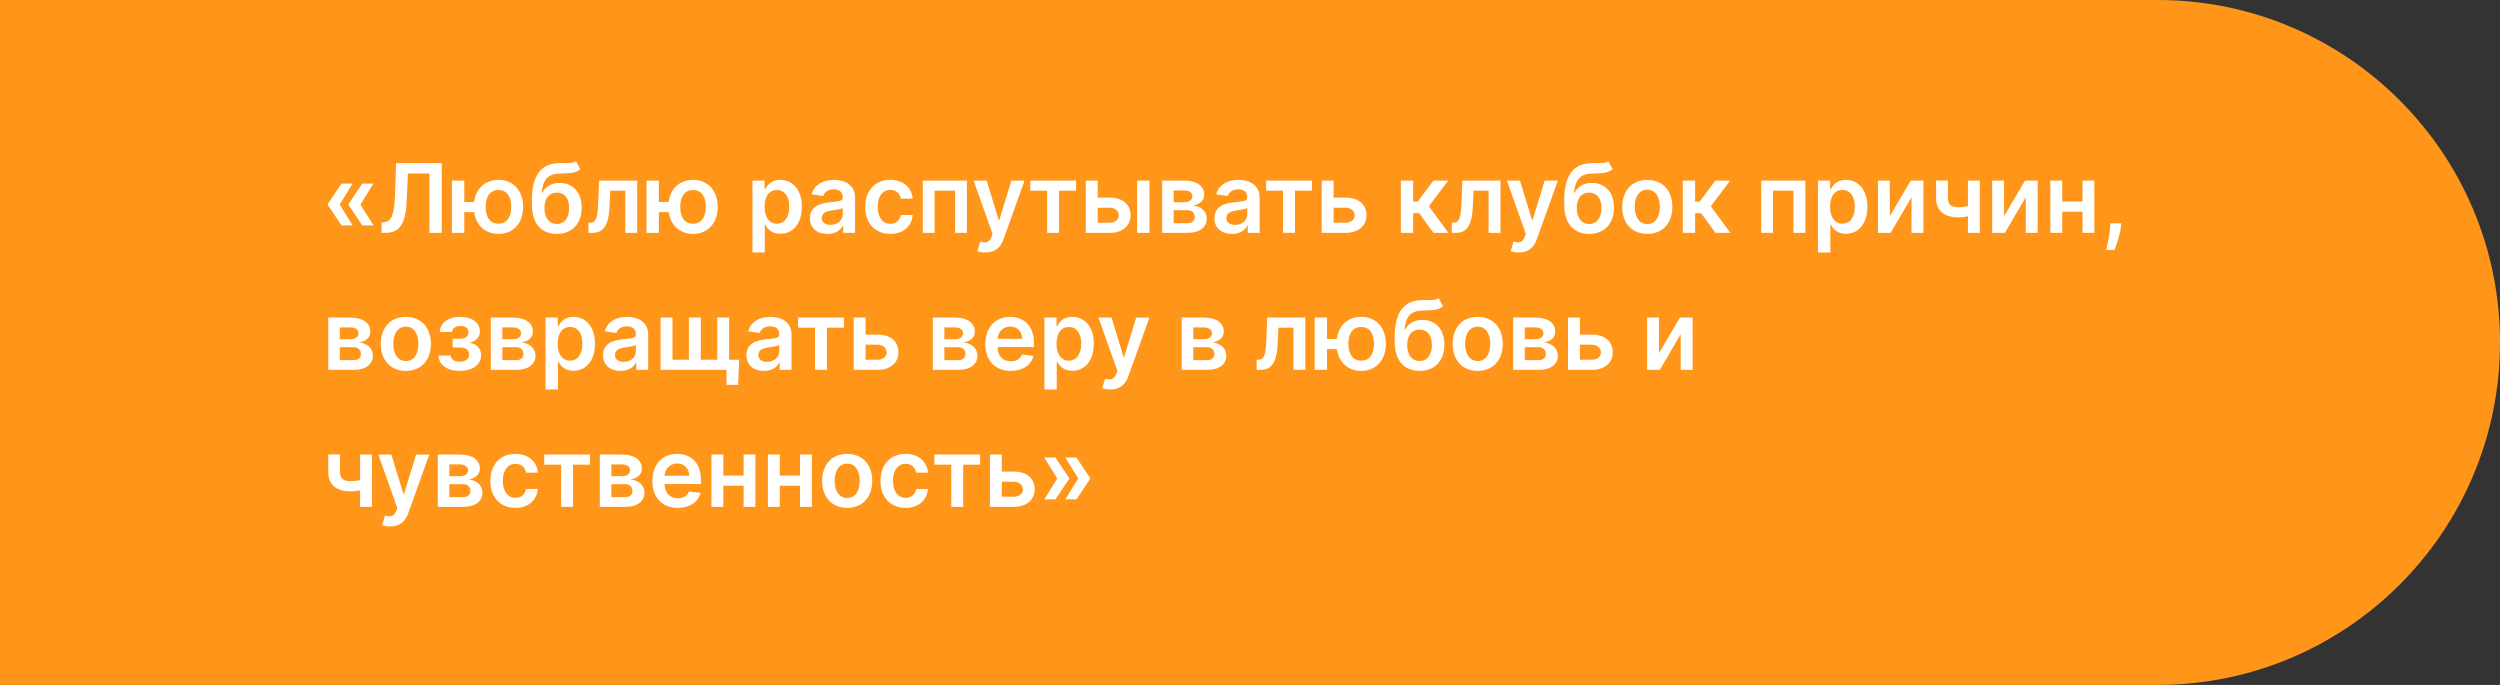
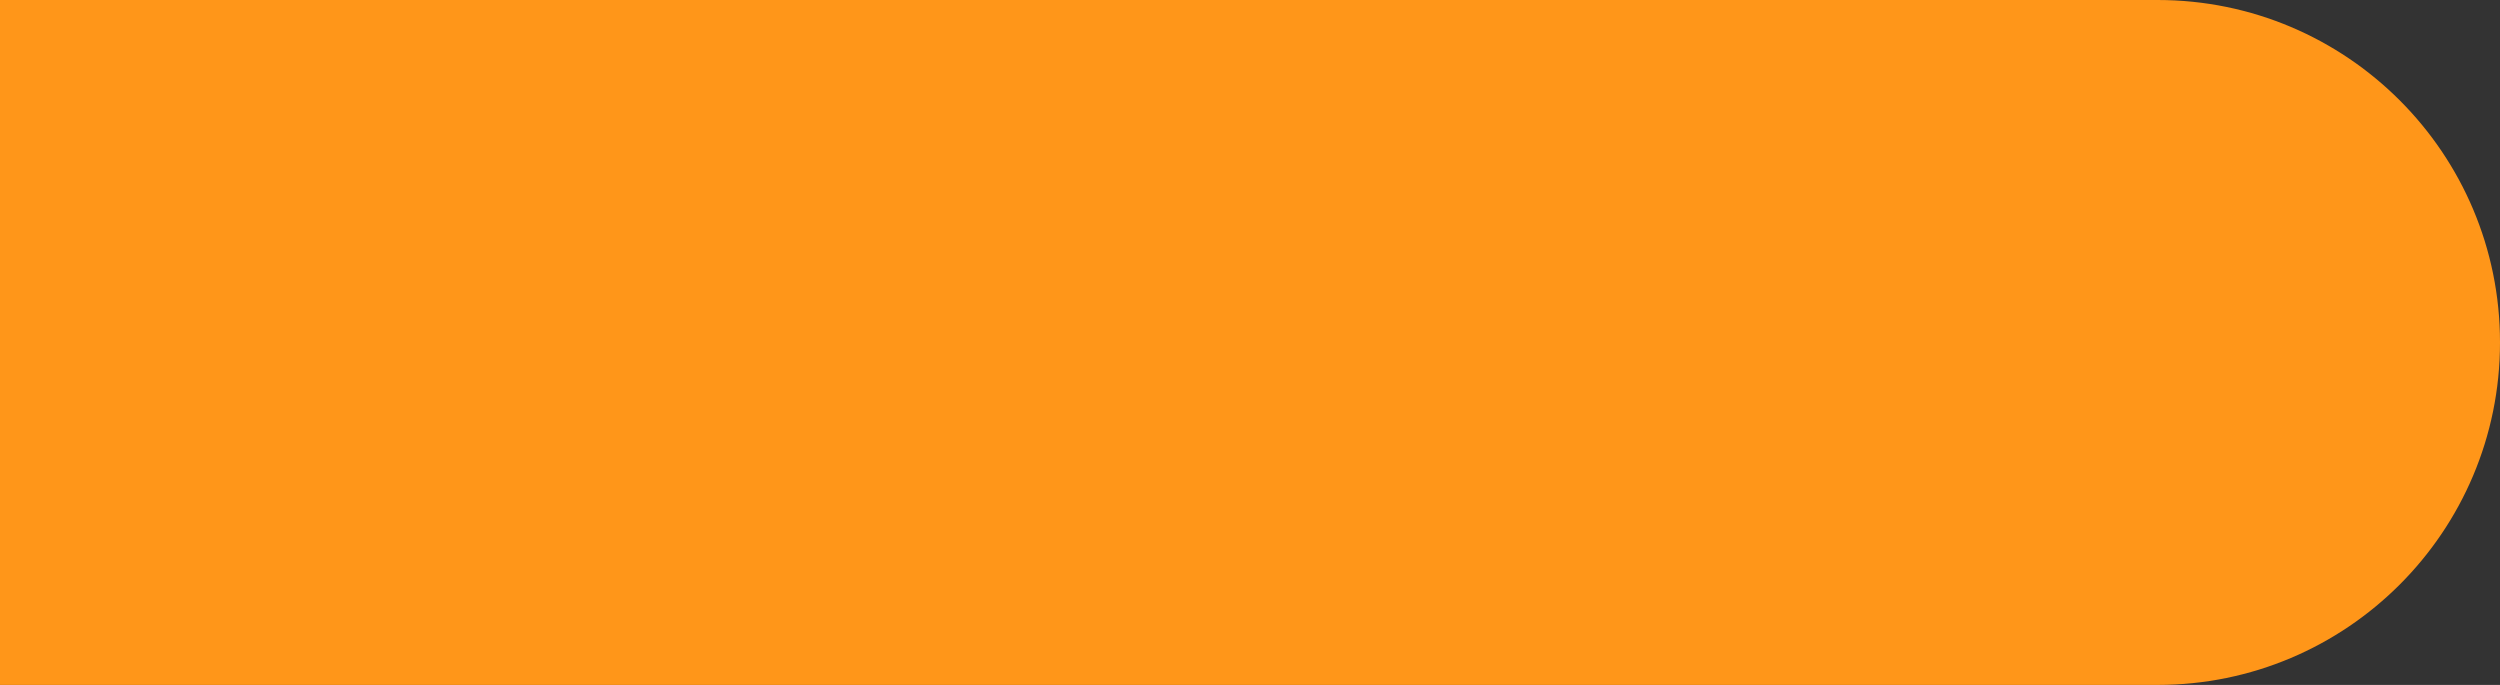
<svg xmlns="http://www.w3.org/2000/svg" width="365" height="100" viewBox="0 0 365 100" fill="none">
  <rect x="0" y="0" width="365" height="100" fill="#333333" stroke="none" />
  <path d="M365 50C365 22.386 342.614 0 315 0H0V100H315C342.614 100 365 77.614 365 50V50Z" fill="url(#paint0_linear)" />
-   <path d="M54.517 32.906L52.628 29.854L54.517 26.801H52.896L50.888 29.784V29.923L52.896 32.906H54.517ZM51.484 32.906L49.595 29.854L51.484 26.801H49.864L47.855 29.784V29.923L49.864 32.906H51.484ZM55.71 34H56.207C58.589 34 59.25 32.394 59.394 29.048L59.553 25.334H62.7V34H64.505V23.818H57.833L57.664 28.477C57.555 31.365 57.167 32.389 55.999 32.454L55.71 32.469V34ZM67.784 26.364H65.979V34H67.784V30.972H69.225C69.504 32.881 70.821 34.149 72.775 34.149C74.978 34.149 76.375 32.533 76.38 30.197C76.375 27.86 74.978 26.264 72.775 26.264C70.796 26.264 69.469 27.547 69.216 29.491H67.784V26.364ZM72.775 32.658C71.463 32.658 70.901 31.584 70.901 30.197C70.901 28.81 71.463 27.741 72.775 27.741C74.083 27.741 74.64 28.82 74.64 30.197C74.64 31.579 74.083 32.658 72.775 32.658ZM84.096 23.54C83.728 23.818 83.146 23.813 82.356 23.813C82.132 23.813 81.898 23.813 81.644 23.818C79.015 23.853 77.662 25.603 77.662 29.192V29.879C77.662 32.673 79.074 34.149 81.296 34.149C83.519 34.149 84.921 32.668 84.921 30.311C84.921 28.024 83.588 26.707 81.694 26.707C80.531 26.707 79.651 27.209 79.174 28.143H79.089C79.268 26.239 79.984 25.379 81.694 25.34C83.211 25.305 84.061 25.28 84.722 24.703L84.096 23.54ZM81.306 32.707C80.178 32.707 79.487 31.803 79.487 30.361C79.502 28.939 80.183 28.124 81.296 28.124C82.41 28.124 83.096 28.939 83.096 30.361C83.096 31.808 82.415 32.707 81.306 32.707ZM85.925 34H86.482C88.123 34 88.863 32.847 88.983 30.301L89.102 27.84H91.294V34H93.034V26.364H87.466L87.332 29.744C87.248 31.887 86.969 32.519 86.179 32.519H85.915L85.925 34ZM96.194 26.364H94.389V34H96.194V30.972H97.636C97.914 32.881 99.231 34.149 101.185 34.149C103.388 34.149 104.785 32.533 104.79 30.197C104.785 27.86 103.388 26.264 101.185 26.264C99.207 26.264 97.879 27.547 97.626 29.491H96.194V26.364ZM101.185 32.658C99.873 32.658 99.311 31.584 99.311 30.197C99.311 28.81 99.873 27.741 101.185 27.741C102.493 27.741 103.05 28.82 103.05 30.197C103.05 31.579 102.493 32.658 101.185 32.658ZM109.858 36.864H111.658V32.797H111.733C112.016 33.354 112.608 34.134 113.92 34.134C115.72 34.134 117.067 32.707 117.067 30.192C117.067 27.646 115.68 26.264 113.915 26.264C112.568 26.264 112.006 27.075 111.733 27.626H111.628V26.364H109.858V36.864ZM111.623 30.182C111.623 28.7 112.26 27.741 113.418 27.741C114.616 27.741 115.233 28.76 115.233 30.182C115.233 31.614 114.606 32.658 113.418 32.658C112.27 32.658 111.623 31.663 111.623 30.182ZM120.806 34.154C122.004 34.154 122.72 33.592 123.048 32.951H123.108V34H124.838V28.889C124.838 26.871 123.192 26.264 121.735 26.264C120.13 26.264 118.897 26.98 118.499 28.372L120.179 28.611C120.358 28.089 120.865 27.641 121.745 27.641C122.581 27.641 123.038 28.069 123.038 28.82V28.849C123.038 29.366 122.496 29.391 121.149 29.535C119.667 29.695 118.25 30.137 118.25 31.857C118.25 33.359 119.349 34.154 120.806 34.154ZM121.273 32.832C120.522 32.832 119.985 32.489 119.985 31.827C119.985 31.136 120.587 30.848 121.392 30.734C121.865 30.669 122.809 30.55 123.043 30.361V31.261C123.043 32.111 122.357 32.832 121.273 32.832ZM129.978 34.149C131.897 34.149 133.12 33.011 133.25 31.39H131.529C131.375 32.21 130.784 32.682 129.993 32.682C128.87 32.682 128.144 31.743 128.144 30.182C128.144 28.641 128.885 27.716 129.993 27.716C130.858 27.716 131.39 28.273 131.529 29.009H133.25C133.125 27.353 131.833 26.264 129.968 26.264C127.731 26.264 126.319 27.88 126.319 30.212C126.319 32.523 127.696 34.149 129.978 34.149ZM134.727 34H136.448V27.84H139.441V34H141.176V26.364H134.727V34ZM143.871 36.864C145.273 36.864 146.084 36.143 146.516 34.925L149.584 26.374L147.66 26.364L145.895 32.131H145.815L144.055 26.364H142.146L144.915 34.159L144.761 34.572C144.428 35.442 143.901 35.501 143.116 35.273L142.698 36.675C142.942 36.774 143.379 36.864 143.871 36.864ZM150.415 27.84H152.886V34H154.626V27.84H157.097V26.364H150.415V27.84ZM160.265 28.849V26.364H158.53V34H162C163.944 34 165.063 32.926 165.068 31.425C165.063 29.884 163.944 28.849 162 28.849H160.265ZM166.017 34H167.817V26.364H166.017V34ZM160.265 30.326H162C162.781 30.326 163.343 30.788 163.343 31.45C163.343 32.081 162.781 32.523 162 32.523H160.265V30.326ZM169.673 34H173.372C175.161 34 176.186 33.19 176.186 31.927C176.186 30.858 175.355 30.112 174.157 30.008C175.176 29.819 175.813 29.277 175.813 28.417C175.813 27.129 174.684 26.364 172.879 26.364H169.673V34ZM171.358 32.583V30.689H173.372C174.033 30.689 174.436 31.072 174.436 31.703C174.436 32.25 174.033 32.583 173.372 32.583H171.358ZM171.358 29.526V27.805H172.879C173.63 27.805 174.088 28.124 174.088 28.646C174.088 29.192 173.645 29.526 172.914 29.526H171.358ZM179.868 34.154C181.066 34.154 181.782 33.592 182.11 32.951H182.17V34H183.9V28.889C183.9 26.871 182.255 26.264 180.798 26.264C179.192 26.264 177.959 26.98 177.561 28.372L179.242 28.611C179.421 28.089 179.928 27.641 180.808 27.641C181.643 27.641 182.1 28.069 182.1 28.82V28.849C182.1 29.366 181.559 29.391 180.211 29.535C178.73 29.695 177.313 30.137 177.313 31.857C177.313 33.359 178.412 34.154 179.868 34.154ZM180.336 32.832C179.585 32.832 179.048 32.489 179.048 31.827C179.048 31.136 179.65 30.848 180.455 30.734C180.927 30.669 181.872 30.55 182.105 30.361V31.261C182.105 32.111 181.419 32.832 180.336 32.832ZM184.855 27.84H187.326V34H189.066V27.84H191.537V26.364H184.855V27.84ZM194.705 28.849V26.364H192.97V34H196.44C198.384 34 199.502 32.926 199.507 31.425C199.502 29.884 198.384 28.849 196.44 28.849H194.705ZM194.705 30.326H196.44C197.22 30.326 197.782 30.788 197.782 31.45C197.782 32.081 197.22 32.523 196.44 32.523H194.705V30.326ZM204.522 34H206.322V31.121H207.202L209.295 34H211.473L208.614 30.112L211.443 26.364H209.275L206.978 29.446H206.322V26.364H204.522V34ZM211.966 34H212.523C214.164 34 214.904 32.847 215.024 30.301L215.143 27.84H217.335V34H219.075V26.364H213.507L213.373 29.744C213.289 31.887 213.01 32.519 212.22 32.519H211.956L211.966 34ZM221.733 36.864C223.135 36.864 223.945 36.143 224.378 34.925L227.445 26.374L225.521 26.364L223.756 32.131H223.677L221.917 26.364H220.008L222.777 34.159L222.623 34.572C222.29 35.442 221.763 35.501 220.977 35.273L220.559 36.675C220.803 36.774 221.241 36.864 221.733 36.864ZM234.814 23.54C234.446 23.818 233.865 23.813 233.074 23.813C232.85 23.813 232.617 23.813 232.363 23.818C229.733 23.853 228.381 25.603 228.381 29.192V29.879C228.381 32.673 229.793 34.149 232.015 34.149C234.238 34.149 235.64 32.668 235.64 30.311C235.64 28.024 234.307 26.707 232.413 26.707C231.25 26.707 230.37 27.209 229.892 28.143H229.808C229.987 26.239 230.703 25.379 232.413 25.34C233.929 25.305 234.779 25.28 235.441 24.703L234.814 23.54ZM232.025 32.707C230.897 32.707 230.206 31.803 230.206 30.361C230.221 28.939 230.902 28.124 232.015 28.124C233.129 28.124 233.815 28.939 233.815 30.361C233.815 31.808 233.134 32.707 232.025 32.707ZM240.502 34.149C242.739 34.149 244.161 32.573 244.161 30.212C244.161 27.845 242.739 26.264 240.502 26.264C238.265 26.264 236.843 27.845 236.843 30.212C236.843 32.573 238.265 34.149 240.502 34.149ZM240.512 32.707C239.274 32.707 238.667 31.604 238.667 30.207C238.667 28.81 239.274 27.691 240.512 27.691C241.73 27.691 242.336 28.81 242.336 30.207C242.336 31.604 241.73 32.707 240.512 32.707ZM245.688 34H247.488V31.121H248.368L250.461 34H252.639L249.78 30.112L252.609 26.364H250.441L248.144 29.446H247.488V26.364H245.688V34ZM257.132 34H258.852V27.84H261.845V34H263.58V26.364H257.132V34ZM265.431 36.864H267.23V32.797H267.305C267.588 33.354 268.18 34.134 269.492 34.134C271.292 34.134 272.639 32.707 272.639 30.192C272.639 27.646 271.252 26.264 269.487 26.264C268.14 26.264 267.578 27.075 267.305 27.626H267.2V26.364H265.431V36.864ZM267.195 30.182C267.195 28.7 267.832 27.741 268.99 27.741C270.188 27.741 270.805 28.76 270.805 30.182C270.805 31.614 270.178 32.658 268.99 32.658C267.842 32.658 267.195 31.663 267.195 30.182ZM275.916 31.564V26.364H274.181V34H276.035L279.083 28.795V34H280.823V26.364H278.973L275.916 31.564ZM289.049 26.364H287.319V30.092C286.882 30.202 286.449 30.261 285.977 30.261C284.913 30.261 284.391 29.884 284.391 28.899V26.354H282.671V28.899C282.671 30.848 283.939 31.738 285.977 31.738C286.424 31.738 286.892 31.678 287.319 31.579V34H289.049V26.364ZM292.595 31.564V26.364H290.86V34H292.715L295.762 28.795V34H297.502V26.364H295.653L292.595 31.564ZM301.086 26.364H299.35V34H301.086V30.913H304.044V34H305.774V26.364H304.044V29.436H301.086V26.364ZM309.708 32.608H308.117L308.082 33.165C307.997 34.512 307.644 35.884 307.5 36.486H308.713C308.952 35.859 309.504 34.408 309.643 33.155L309.708 32.608ZM47.925 54H51.624C53.413 54 54.438 53.19 54.438 51.927C54.438 50.858 53.607 50.112 52.409 50.008C53.428 49.819 54.065 49.277 54.065 48.417C54.065 47.129 52.936 46.364 51.131 46.364H47.925V54ZM49.61 52.583V50.689H51.624C52.285 50.689 52.688 51.072 52.688 51.703C52.688 52.25 52.285 52.583 51.624 52.583H49.61ZM49.61 49.526V47.805H51.131C51.882 47.805 52.34 48.124 52.34 48.646C52.34 49.193 51.897 49.526 51.166 49.526H49.61ZM59.254 54.149C61.491 54.149 62.913 52.573 62.913 50.212C62.913 47.845 61.491 46.264 59.254 46.264C57.017 46.264 55.595 47.845 55.595 50.212C55.595 52.573 57.017 54.149 59.254 54.149ZM59.264 52.707C58.026 52.707 57.419 51.604 57.419 50.207C57.419 48.81 58.026 47.691 59.264 47.691C60.482 47.691 61.088 48.81 61.088 50.207C61.088 51.604 60.482 52.707 59.264 52.707ZM64.018 51.907C64.062 53.324 65.36 54.149 67.125 54.149C68.935 54.149 70.242 53.289 70.242 51.882C70.242 50.853 69.541 50.147 68.636 50.092V50.013C69.511 49.779 70.068 49.232 70.068 48.407C70.068 47.119 68.954 46.264 67.165 46.264C65.494 46.264 64.237 47.129 64.212 48.462H65.987C66.006 47.95 66.533 47.592 67.249 47.592C67.965 47.592 68.398 47.974 68.398 48.541C68.398 49.063 68 49.451 67.254 49.451H66.086V50.729H67.254C68.005 50.729 68.497 51.151 68.497 51.768C68.497 52.464 67.886 52.802 67.115 52.802C66.354 52.802 65.837 52.474 65.803 51.907H64.018ZM71.659 54H75.358C77.148 54 78.172 53.19 78.172 51.927C78.172 50.858 77.342 50.112 76.144 50.008C77.163 49.819 77.799 49.277 77.799 48.417C77.799 47.129 76.671 46.364 74.866 46.364H71.659V54ZM73.344 52.583V50.689H75.358C76.019 50.689 76.422 51.072 76.422 51.703C76.422 52.25 76.019 52.583 75.358 52.583H73.344ZM73.344 49.526V47.805H74.866C75.617 47.805 76.074 48.124 76.074 48.646C76.074 49.193 75.631 49.526 74.901 49.526H73.344ZM79.657 56.864H81.457V52.797H81.531C81.815 53.354 82.406 54.134 83.719 54.134C85.519 54.134 86.866 52.707 86.866 50.192C86.866 47.646 85.479 46.264 83.714 46.264C82.367 46.264 81.805 47.075 81.531 47.626H81.427V46.364H79.657V56.864ZM81.422 50.182C81.422 48.7 82.058 47.741 83.217 47.741C84.415 47.741 85.031 48.76 85.031 50.182C85.031 51.614 84.405 52.658 83.217 52.658C82.068 52.658 81.422 51.663 81.422 50.182ZM90.605 54.154C91.803 54.154 92.519 53.592 92.847 52.951H92.906V54H94.636V48.889C94.636 46.871 92.991 46.264 91.534 46.264C89.928 46.264 88.695 46.98 88.298 48.372L89.978 48.611C90.157 48.089 90.664 47.641 91.544 47.641C92.379 47.641 92.837 48.069 92.837 48.82V48.849C92.837 49.367 92.295 49.391 90.948 49.535C89.466 49.695 88.049 50.137 88.049 51.857C88.049 53.359 89.148 54.154 90.605 54.154ZM91.072 52.832C90.321 52.832 89.784 52.489 89.784 51.827C89.784 51.136 90.386 50.848 91.191 50.734C91.663 50.669 92.608 50.55 92.842 50.361V51.261C92.842 52.111 92.156 52.832 91.072 52.832ZM107.916 52.523H106.454V46.364H104.719V52.519H102.318V46.364H100.583V52.519H98.181V46.364H96.446V54H106.071V56.188H107.767L107.916 52.523ZM111.536 54.154C112.734 54.154 113.45 53.592 113.778 52.951H113.838V54H115.568V48.889C115.568 46.871 113.923 46.264 112.466 46.264C110.86 46.264 109.627 46.98 109.229 48.372L110.91 48.611C111.089 48.089 111.596 47.641 112.476 47.641C113.311 47.641 113.768 48.069 113.768 48.82V48.849C113.768 49.367 113.227 49.391 111.879 49.535C110.398 49.695 108.981 50.137 108.981 51.857C108.981 53.359 110.08 54.154 111.536 54.154ZM112.004 52.832C111.253 52.832 110.716 52.489 110.716 51.827C110.716 51.136 111.317 50.848 112.123 50.734C112.595 50.669 113.54 50.55 113.773 50.361V51.261C113.773 52.111 113.087 52.832 112.004 52.832ZM116.523 47.84H118.994V54H120.734V47.84H123.205V46.364H116.523V47.84ZM126.373 48.849V46.364H124.638V54H128.108C130.052 54 131.17 52.926 131.175 51.425C131.17 49.883 130.052 48.849 128.108 48.849H126.373ZM126.373 50.326H128.108C128.888 50.326 129.45 50.788 129.45 51.45C129.45 52.081 128.888 52.523 128.108 52.523H126.373V50.326ZM136.19 54H139.889C141.679 54 142.703 53.19 142.703 51.927C142.703 50.858 141.873 50.112 140.675 50.008C141.694 49.819 142.33 49.277 142.33 48.417C142.33 47.129 141.202 46.364 139.397 46.364H136.19V54ZM137.876 52.583V50.689H139.889C140.55 50.689 140.953 51.072 140.953 51.703C140.953 52.25 140.55 52.583 139.889 52.583H137.876ZM137.876 49.526V47.805H139.397C140.148 47.805 140.605 48.124 140.605 48.646C140.605 49.193 140.163 49.526 139.432 49.526H137.876ZM147.569 54.149C149.349 54.149 150.572 53.279 150.89 51.952L149.21 51.763C148.966 52.409 148.369 52.747 147.594 52.747C146.431 52.747 145.66 51.981 145.645 50.674H150.965V50.122C150.965 47.443 149.354 46.264 147.475 46.264C145.287 46.264 143.86 47.87 143.86 50.227C143.86 52.623 145.267 54.149 147.569 54.149ZM145.65 49.461C145.705 48.486 146.426 47.666 147.499 47.666C148.534 47.666 149.23 48.422 149.24 49.461H145.65ZM152.487 56.864H154.287V52.797H154.362C154.645 53.354 155.237 54.134 156.549 54.134C158.349 54.134 159.696 52.707 159.696 50.192C159.696 47.646 158.309 46.264 156.544 46.264C155.197 46.264 154.635 47.075 154.362 47.626H154.257V46.364H152.487V56.864ZM154.252 50.182C154.252 48.7 154.888 47.741 156.047 47.741C157.245 47.741 157.862 48.76 157.862 50.182C157.862 51.614 157.235 52.658 156.047 52.658C154.898 52.658 154.252 51.663 154.252 50.182ZM162.096 56.864C163.498 56.864 164.308 56.143 164.741 54.925L167.808 46.374L165.884 46.364L164.119 52.131H164.04L162.28 46.364H160.371L163.14 54.159L162.986 54.572C162.653 55.442 162.126 55.501 161.34 55.273L160.923 56.675C161.166 56.774 161.604 56.864 162.096 56.864ZM172.53 54H176.229C178.019 54 179.043 53.19 179.043 51.927C179.043 50.858 178.213 50.112 177.015 50.008C178.034 49.819 178.67 49.277 178.67 48.417C178.67 47.129 177.542 46.364 175.737 46.364H172.53V54ZM174.216 52.583V50.689H176.229C176.89 50.689 177.293 51.072 177.293 51.703C177.293 52.25 176.89 52.583 176.229 52.583H174.216ZM174.216 49.526V47.805H175.737C176.488 47.805 176.945 48.124 176.945 48.646C176.945 49.193 176.502 49.526 175.772 49.526H174.216ZM183.474 54H184.031C185.671 54 186.412 52.847 186.531 50.301L186.651 47.84H188.843V54H190.583V46.364H185.015L184.881 49.744C184.796 51.887 184.518 52.519 183.727 52.519H183.464L183.474 54ZM193.743 46.364H191.938V54H193.743V50.972H195.184C195.463 52.881 196.78 54.149 198.734 54.149C200.937 54.149 202.334 52.533 202.339 50.197C202.334 47.86 200.937 46.264 198.734 46.264C196.756 46.264 195.428 47.547 195.175 49.491H193.743V46.364ZM198.734 52.658C197.422 52.658 196.86 51.584 196.86 50.197C196.86 48.81 197.422 47.741 198.734 47.741C200.042 47.741 200.599 48.82 200.599 50.197C200.599 51.579 200.042 52.658 198.734 52.658ZM210.055 43.54C209.687 43.818 209.105 43.813 208.314 43.813C208.091 43.813 207.857 43.813 207.604 43.818C204.974 43.853 203.621 45.603 203.621 49.193V49.879C203.621 52.673 205.033 54.149 207.256 54.149C209.478 54.149 210.88 52.668 210.88 50.311C210.88 48.024 209.547 46.707 207.653 46.707C206.49 46.707 205.61 47.209 205.133 48.144H205.048C205.227 46.239 205.943 45.379 207.653 45.34C209.17 45.305 210.02 45.28 210.681 44.703L210.055 43.54ZM207.265 52.707C206.137 52.707 205.446 51.803 205.446 50.361C205.461 48.939 206.142 48.124 207.256 48.124C208.369 48.124 209.055 48.939 209.055 50.361C209.055 51.807 208.374 52.707 207.265 52.707ZM215.742 54.149C217.979 54.149 219.401 52.573 219.401 50.212C219.401 47.845 217.979 46.264 215.742 46.264C213.505 46.264 212.083 47.845 212.083 50.212C212.083 52.573 213.505 54.149 215.742 54.149ZM215.752 52.707C214.514 52.707 213.907 51.604 213.907 50.207C213.907 48.81 214.514 47.691 215.752 47.691C216.97 47.691 217.577 48.81 217.577 50.207C217.577 51.604 216.97 52.707 215.752 52.707ZM220.929 54H224.627C226.417 54 227.441 53.19 227.441 51.927C227.441 50.858 226.611 50.112 225.413 50.008C226.432 49.819 227.069 49.277 227.069 48.417C227.069 47.129 225.94 46.364 224.135 46.364H220.929V54ZM222.614 52.583V50.689H224.627C225.289 50.689 225.691 51.072 225.691 51.703C225.691 52.25 225.289 52.583 224.627 52.583H222.614ZM222.614 49.526V47.805H224.135C224.886 47.805 225.343 48.124 225.343 48.646C225.343 49.193 224.901 49.526 224.17 49.526H222.614ZM230.662 48.849V46.364H228.927V54H232.397C234.341 54 235.459 52.926 235.464 51.425C235.459 49.883 234.341 48.849 232.397 48.849H230.662ZM230.662 50.326H232.397C233.177 50.326 233.739 50.788 233.739 51.45C233.739 52.081 233.177 52.523 232.397 52.523H230.662V50.326ZM242.214 51.564V46.364H240.479V54H242.334L245.381 48.795V54H247.121V46.364H245.272L242.214 51.564ZM54.303 66.364H52.573V70.092C52.136 70.202 51.703 70.261 51.231 70.261C50.167 70.261 49.645 69.883 49.645 68.899V66.354H47.925V68.899C47.925 70.848 49.193 71.738 51.231 71.738C51.678 71.738 52.146 71.678 52.573 71.579V74H54.303V66.364ZM56.959 76.864C58.361 76.864 59.172 76.143 59.604 74.925L62.672 66.374L60.748 66.364L58.983 72.131H58.903L57.143 66.364H55.234L58.003 74.159L57.849 74.572C57.516 75.442 56.989 75.501 56.204 75.273L55.786 76.675C56.03 76.774 56.467 76.864 56.959 76.864ZM63.921 74H67.62C69.409 74 70.434 73.19 70.434 71.927C70.434 70.858 69.603 70.112 68.405 70.008C69.424 69.819 70.061 69.277 70.061 68.417C70.061 67.129 68.932 66.364 67.127 66.364H63.921V74ZM65.606 72.583V70.689H67.62C68.281 70.689 68.684 71.072 68.684 71.703C68.684 72.25 68.281 72.583 67.62 72.583H65.606ZM65.606 69.526V67.805H67.127C67.878 67.805 68.336 68.124 68.336 68.646C68.336 69.192 67.893 69.526 67.162 69.526H65.606ZM75.25 74.149C77.169 74.149 78.392 73.011 78.521 71.39H76.801C76.647 72.21 76.055 72.683 75.265 72.683C74.141 72.683 73.415 71.743 73.415 70.182C73.415 68.641 74.156 67.716 75.265 67.716C76.13 67.716 76.662 68.273 76.801 69.008H78.521C78.397 67.353 77.104 66.264 75.24 66.264C73.003 66.264 71.591 67.88 71.591 70.212C71.591 72.523 72.968 74.149 75.25 74.149ZM79.458 67.84H81.929V74H83.669V67.84H86.14V66.364H79.458V67.84ZM87.573 74H91.272C93.062 74 94.086 73.19 94.086 71.927C94.086 70.858 93.256 70.112 92.058 70.008C93.077 69.819 93.713 69.277 93.713 68.417C93.713 67.129 92.585 66.364 90.78 66.364H87.573V74ZM89.258 72.583V70.689H91.272C91.933 70.689 92.336 71.072 92.336 71.703C92.336 72.25 91.933 72.583 91.272 72.583H89.258ZM89.258 69.526V67.805H90.78C91.531 67.805 91.988 68.124 91.988 68.646C91.988 69.192 91.546 69.526 90.815 69.526H89.258ZM98.952 74.149C100.732 74.149 101.955 73.279 102.273 71.952L100.593 71.763C100.349 72.409 99.752 72.747 98.977 72.747C97.813 72.747 97.043 71.981 97.028 70.674H102.347V70.122C102.347 67.442 100.737 66.264 98.857 66.264C96.67 66.264 95.243 67.87 95.243 70.227C95.243 72.623 96.65 74.149 98.952 74.149ZM97.033 69.461C97.088 68.487 97.808 67.666 98.882 67.666C99.916 67.666 100.612 68.422 100.622 69.461H97.033ZM105.605 66.364H103.87V74H105.605V70.913H108.563V74H110.293V66.364H108.563V69.436H105.605V66.364ZM113.849 66.364H112.114V74H113.849V70.913H116.807V74H118.537V66.364H116.807V69.436H113.849V66.364ZM123.689 74.149C125.926 74.149 127.348 72.573 127.348 70.212C127.348 67.845 125.926 66.264 123.689 66.264C121.452 66.264 120.03 67.845 120.03 70.212C120.03 72.573 121.452 74.149 123.689 74.149ZM123.699 72.707C122.461 72.707 121.855 71.604 121.855 70.207C121.855 68.81 122.461 67.691 123.699 67.691C124.917 67.691 125.524 68.81 125.524 70.207C125.524 71.604 124.917 72.707 123.699 72.707ZM132.207 74.149C134.126 74.149 135.349 73.011 135.478 71.39H133.758C133.604 72.21 133.012 72.683 132.222 72.683C131.098 72.683 130.372 71.743 130.372 70.182C130.372 68.641 131.113 67.716 132.222 67.716C133.087 67.716 133.619 68.273 133.758 69.008H135.478C135.354 67.353 134.061 66.264 132.197 66.264C129.96 66.264 128.548 67.88 128.548 70.212C128.548 72.523 129.925 74.149 132.207 74.149ZM136.415 67.84H138.886V74H140.626V67.84H143.097V66.364H136.415V67.84ZM146.265 68.849V66.364H144.53V74H148C149.944 74 151.063 72.926 151.068 71.425C151.063 69.883 149.944 68.849 148 68.849H146.265ZM146.265 70.326H148C148.781 70.326 149.343 70.788 149.343 71.45C149.343 72.081 148.781 72.523 148 72.523H146.265V70.326ZM155.534 72.906H157.154L159.163 69.923V69.784L157.154 66.801H155.534L157.423 69.854L155.534 72.906ZM152.471 72.906H154.092L156.1 69.923V69.784L154.092 66.801H152.471L154.36 69.854L152.471 72.906Z" fill="white" />
  <defs>
    <linearGradient id="paint0_linear" x1="363.866" y1="48.776" x2="3.988" y2="48.776" gradientUnits="userSpaceOnUse">
      <stop stop-color="#FF9619" />
    </linearGradient>
  </defs>
</svg>